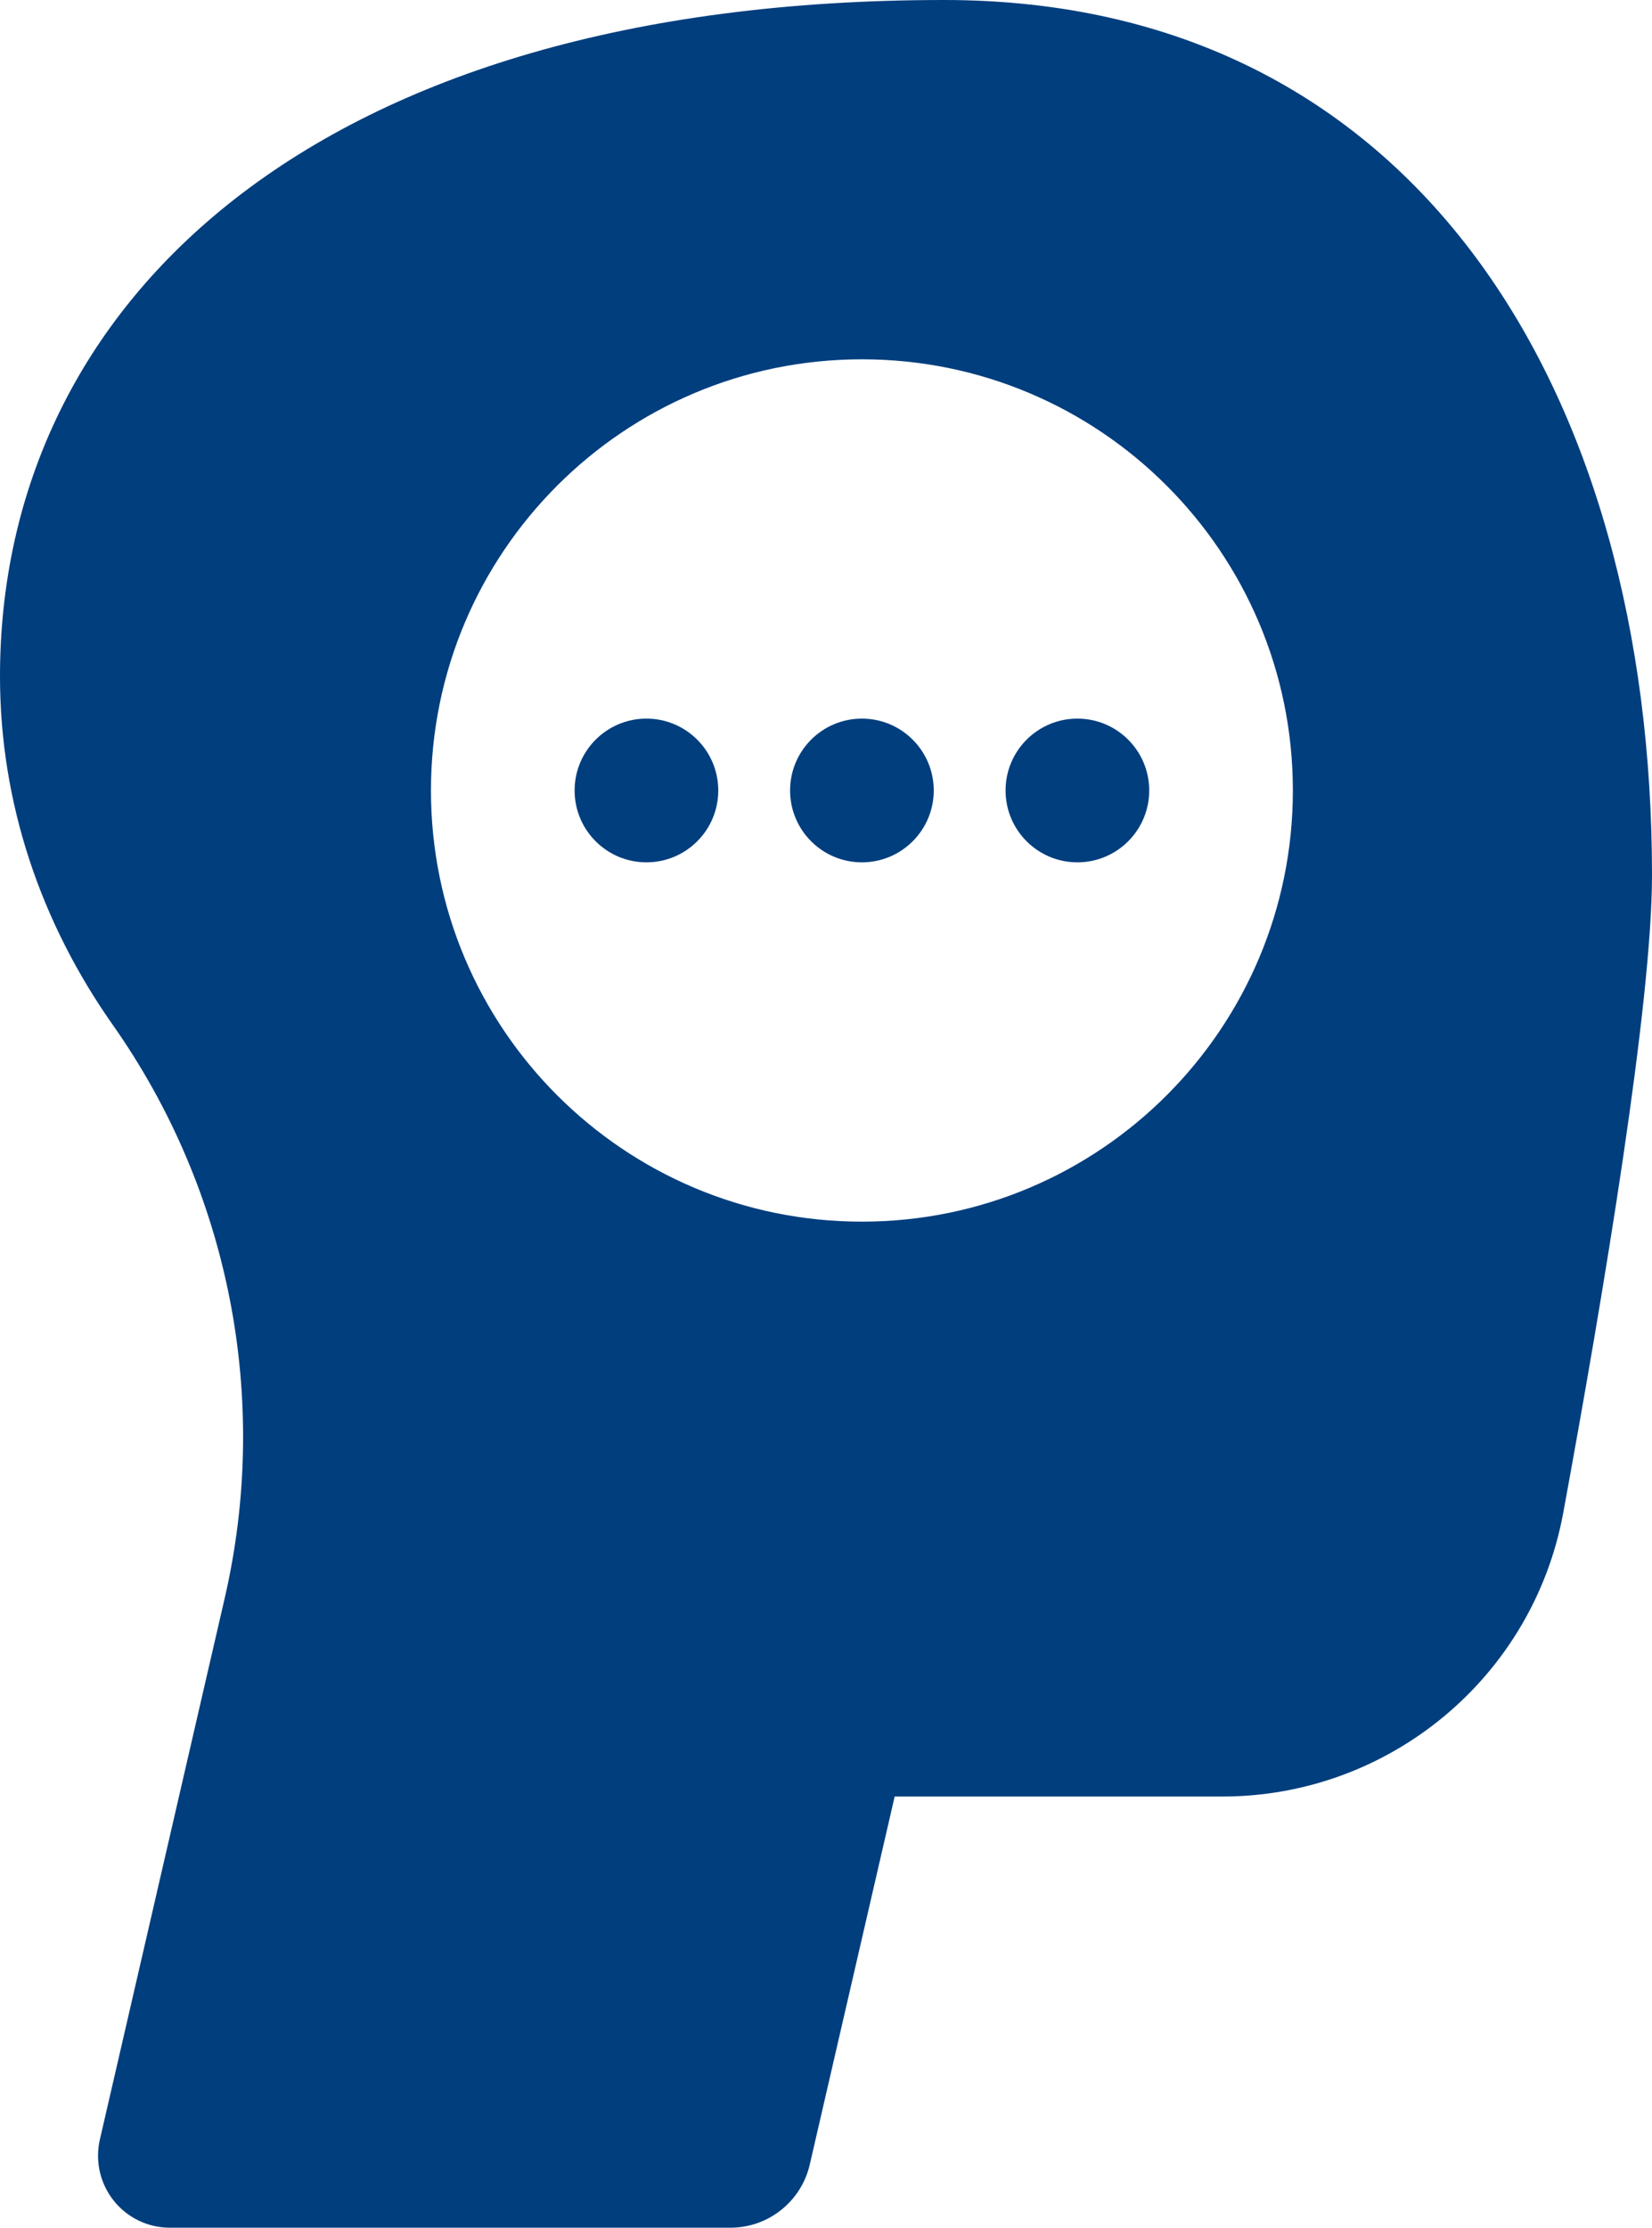
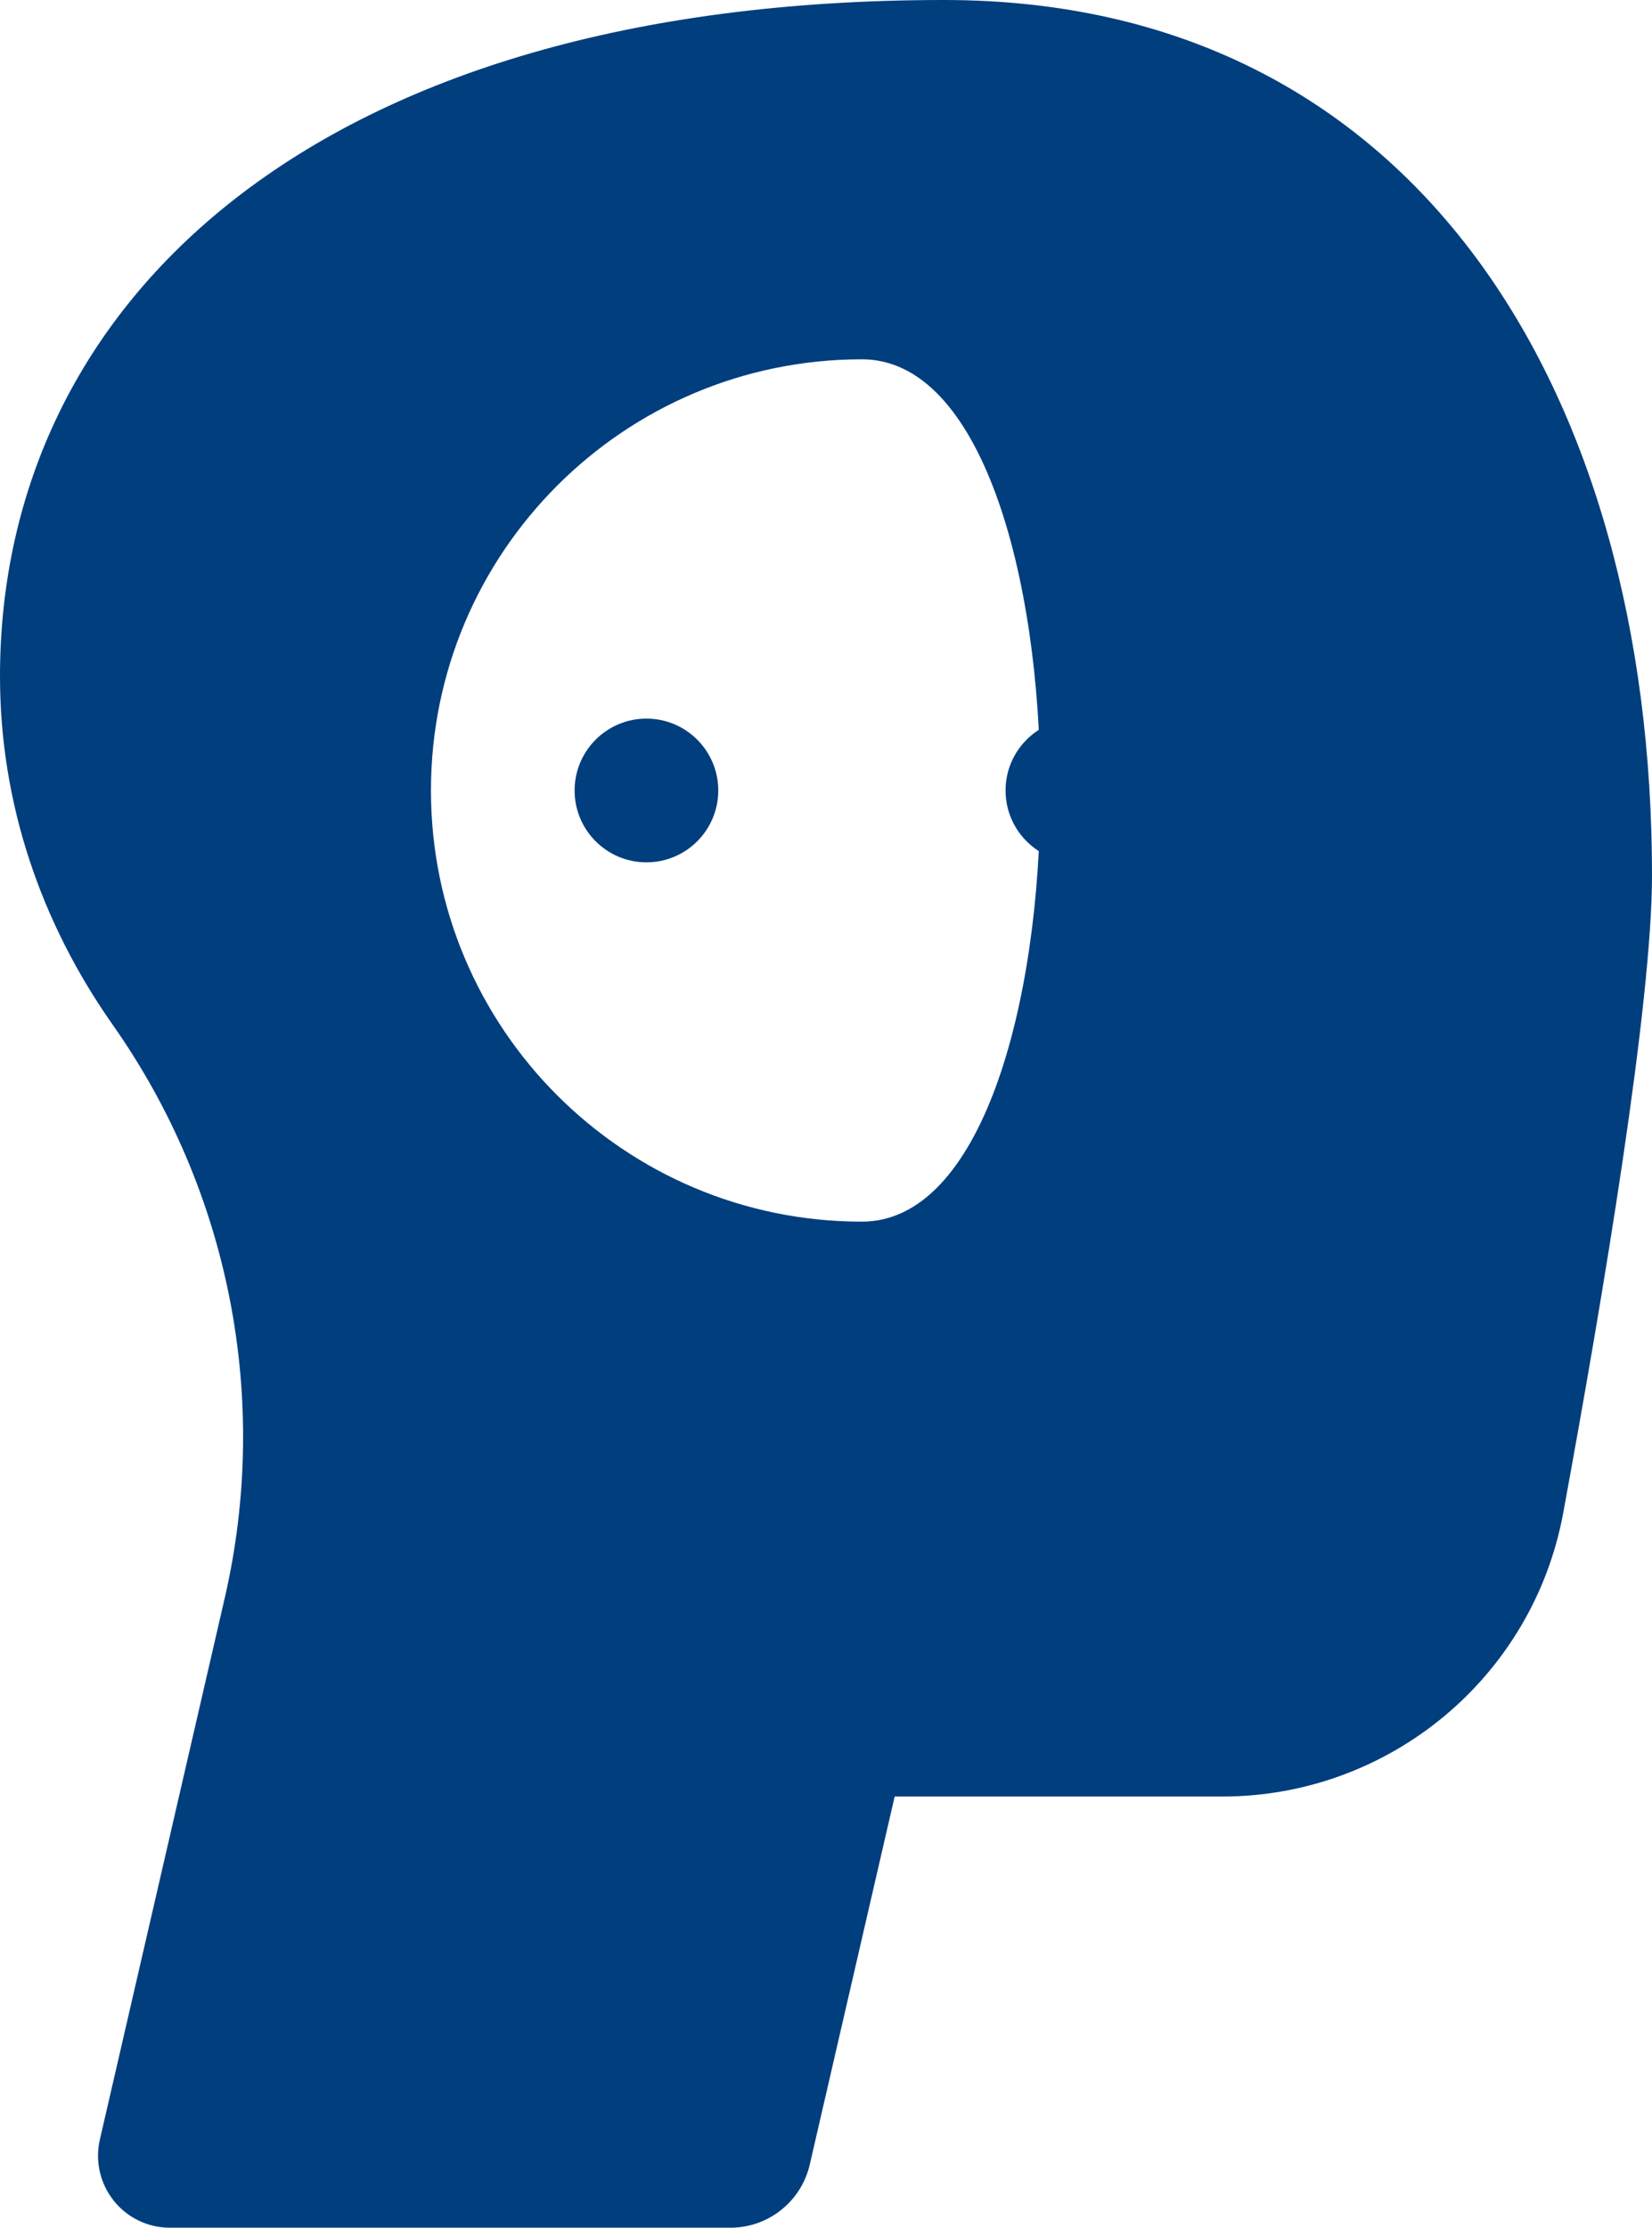
<svg xmlns="http://www.w3.org/2000/svg" version="1.1" x="0px" y="0px" width="23px" height="31px" viewBox="0 0 23 31" style="enable-background:new 0 0 23 31;" xml:space="preserve">
  <g id="think" style="fill:#003e7e">
-     <path d="M13.144,0C4.381,0,0,4.212,0,9.411c0,1.775,0.573,3.434,1.569,4.849c1.631,2.316,2.197,5.217,1.56,7.977L1.39,29.775   c-0.068,0.297,0.003,0.608,0.192,0.847C1.771,30.861,2.06,31,2.364,31h7.805c0.528,0,0.986-0.364,1.105-0.879L12.456,25h4.56   c2.327,0,4.326-1.659,4.748-3.947C22.328,17.986,23,13.965,23,12.179C23,5.452,19.715,0,13.144,0z M12,17c-3.313,0-6-2.687-6-6   s2.687-6,6-6s6,2.687,6,6S15.313,17,12,17z" />
-     <circle cx="12" cy="11" r="1" />
+     <path d="M13.144,0C4.381,0,0,4.212,0,9.411c0,1.775,0.573,3.434,1.569,4.849c1.631,2.316,2.197,5.217,1.56,7.977L1.39,29.775   c-0.068,0.297,0.003,0.608,0.192,0.847C1.771,30.861,2.06,31,2.364,31h7.805c0.528,0,0.986-0.364,1.105-0.879L12.456,25h4.56   c2.327,0,4.326-1.659,4.748-3.947C22.328,17.986,23,13.965,23,12.179C23,5.452,19.715,0,13.144,0z M12,17c-3.313,0-6-2.687-6-6   s2.687-6,6-6S15.313,17,12,17z" />
    <circle cx="15" cy="11" r="1" />
    <circle cx="9" cy="11" r="1" />
  </g>
  <g id="Layer_1" style="fill:#003e7e">
</g>
</svg>